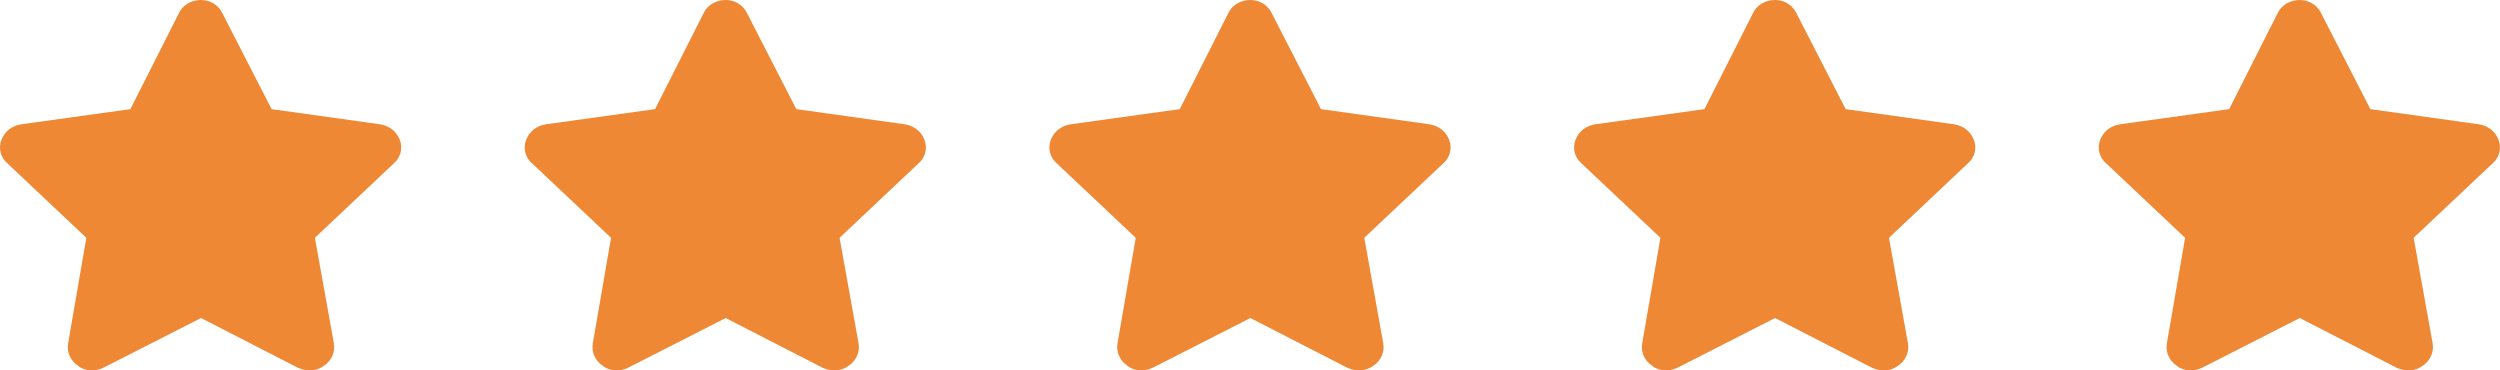
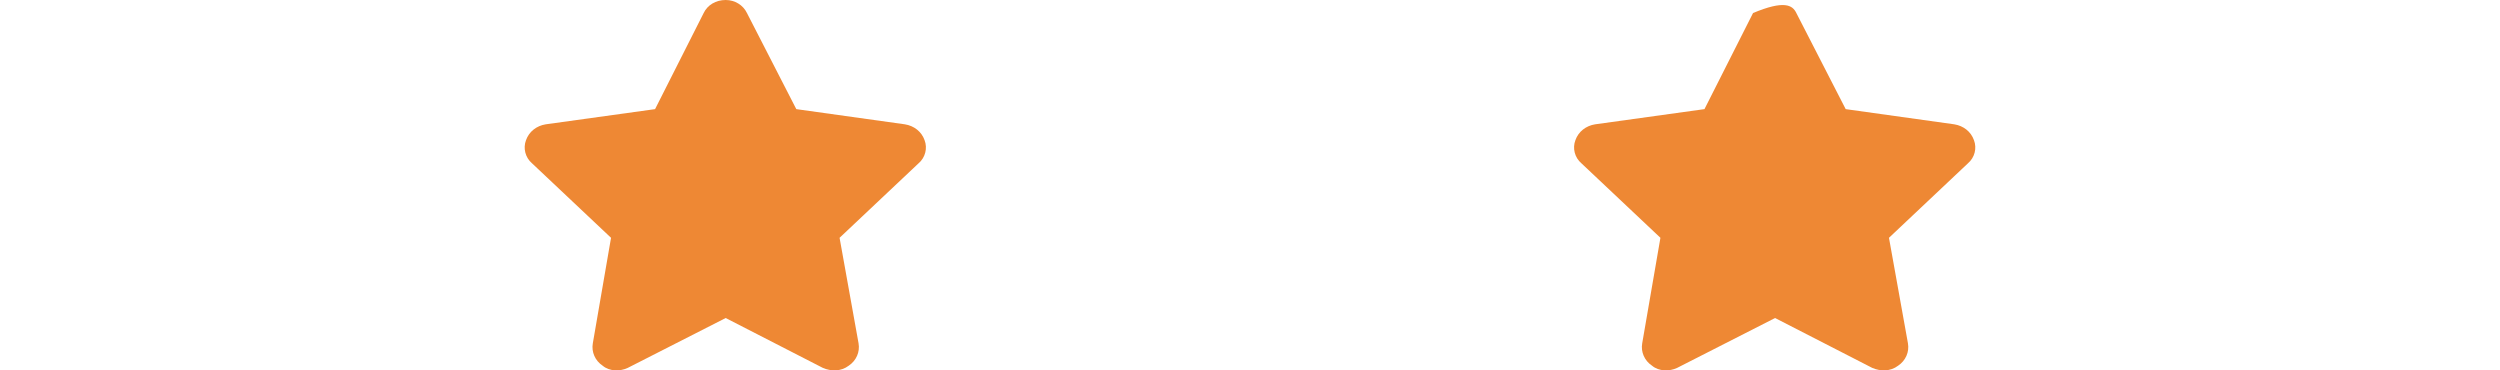
<svg xmlns="http://www.w3.org/2000/svg" width="135" height="20" viewBox="0 0 135 20" fill="none">
-   <path d="M14.667 5.893L20.529 6.713C21.021 6.791 21.431 7.103 21.595 7.572C21.759 8.001 21.636 8.508 21.267 8.821L17.004 12.841L18.029 18.539C18.111 19.007 17.905 19.476 17.495 19.749C17.086 20.061 16.553 20.061 16.102 19.866L10.854 17.173L5.565 19.866C5.155 20.061 4.581 20.061 4.212 19.749C3.802 19.476 3.597 19.007 3.679 18.539L4.663 12.841L0.399 8.821C0.03 8.508 -0.093 8.001 0.071 7.572C0.235 7.103 0.645 6.791 1.137 6.713L7.041 5.893L9.665 0.703C9.87 0.273 10.321 0 10.854 0C11.346 0 11.797 0.273 12.002 0.703L14.667 5.893Z" fill="#EE8834" />
  <path d="M43 5.893L48.862 6.713C49.354 6.791 49.764 7.103 49.928 7.572C50.092 8.001 49.969 8.508 49.6 8.821L45.337 12.841L46.362 18.539C46.444 19.007 46.239 19.476 45.829 19.749C45.419 20.061 44.886 20.061 44.435 19.866L39.187 17.173L33.898 19.866C33.488 20.061 32.914 20.061 32.545 19.749C32.135 19.476 31.93 19.007 32.012 18.539L32.996 12.841L28.732 8.821C28.363 8.508 28.24 8.001 28.404 7.572C28.568 7.103 28.978 6.791 29.47 6.713L35.374 5.893L37.998 0.703C38.203 0.273 38.654 0 39.187 0C39.679 0 40.13 0.273 40.335 0.703L43 5.893Z" fill="#EE8834" />
-   <path d="M71.334 5.893L77.196 6.713C77.688 6.791 78.098 7.103 78.262 7.572C78.426 8.001 78.303 8.508 77.934 8.821L73.671 12.841L74.696 18.539C74.778 19.007 74.573 19.476 74.162 19.749C73.753 20.061 73.22 20.061 72.769 19.866L67.521 17.173L62.232 19.866C61.822 20.061 61.248 20.061 60.879 19.749C60.469 19.476 60.264 19.007 60.346 18.539L61.33 12.841L57.066 8.821C56.697 8.508 56.574 8.001 56.738 7.572C56.902 7.103 57.312 6.791 57.804 6.713L63.708 5.893L66.332 0.703C66.537 0.273 66.988 0 67.521 0C68.013 0 68.464 0.273 68.669 0.703L71.334 5.893Z" fill="#EE8834" />
-   <path d="M99.667 5.893L105.529 6.713C106.021 6.791 106.431 7.103 106.595 7.572C106.759 8.001 106.636 8.508 106.267 8.821L102.004 12.841L103.029 18.539C103.111 19.007 102.906 19.476 102.496 19.749C102.086 20.061 101.553 20.061 101.102 19.866L95.854 17.173L90.565 19.866C90.155 20.061 89.581 20.061 89.212 19.749C88.802 19.476 88.597 19.007 88.679 18.539L89.663 12.841L85.399 8.821C85.03 8.508 84.907 8.001 85.071 7.572C85.235 7.103 85.645 6.791 86.137 6.713L92.041 5.893L94.665 0.703C94.87 0.273 95.321 0 95.854 0C96.346 0 96.797 0.273 97.002 0.703L99.667 5.893Z" fill="#EE8834" />
-   <path d="M128 5.893L133.862 6.713C134.354 6.791 134.764 7.103 134.928 7.572C135.092 8.001 134.969 8.508 134.6 8.821L130.337 12.841L131.362 18.539C131.444 19.007 131.239 19.476 130.829 19.749C130.419 20.061 129.886 20.061 129.435 19.866L124.187 17.173L118.898 19.866C118.488 20.061 117.914 20.061 117.545 19.749C117.135 19.476 116.93 19.007 117.012 18.539L117.996 12.841L113.732 8.821C113.363 8.508 113.24 8.001 113.404 7.572C113.568 7.103 113.978 6.791 114.47 6.713L120.374 5.893L122.998 0.703C123.203 0.273 123.654 0 124.187 0C124.679 0 125.13 0.273 125.335 0.703L128 5.893Z" fill="#EE8834" />
+   <path d="M99.667 5.893L105.529 6.713C106.021 6.791 106.431 7.103 106.595 7.572C106.759 8.001 106.636 8.508 106.267 8.821L102.004 12.841L103.029 18.539C103.111 19.007 102.906 19.476 102.496 19.749C102.086 20.061 101.553 20.061 101.102 19.866L95.854 17.173L90.565 19.866C90.155 20.061 89.581 20.061 89.212 19.749C88.802 19.476 88.597 19.007 88.679 18.539L89.663 12.841L85.399 8.821C85.03 8.508 84.907 8.001 85.071 7.572C85.235 7.103 85.645 6.791 86.137 6.713L92.041 5.893L94.665 0.703C96.346 0 96.797 0.273 97.002 0.703L99.667 5.893Z" fill="#EE8834" />
</svg>